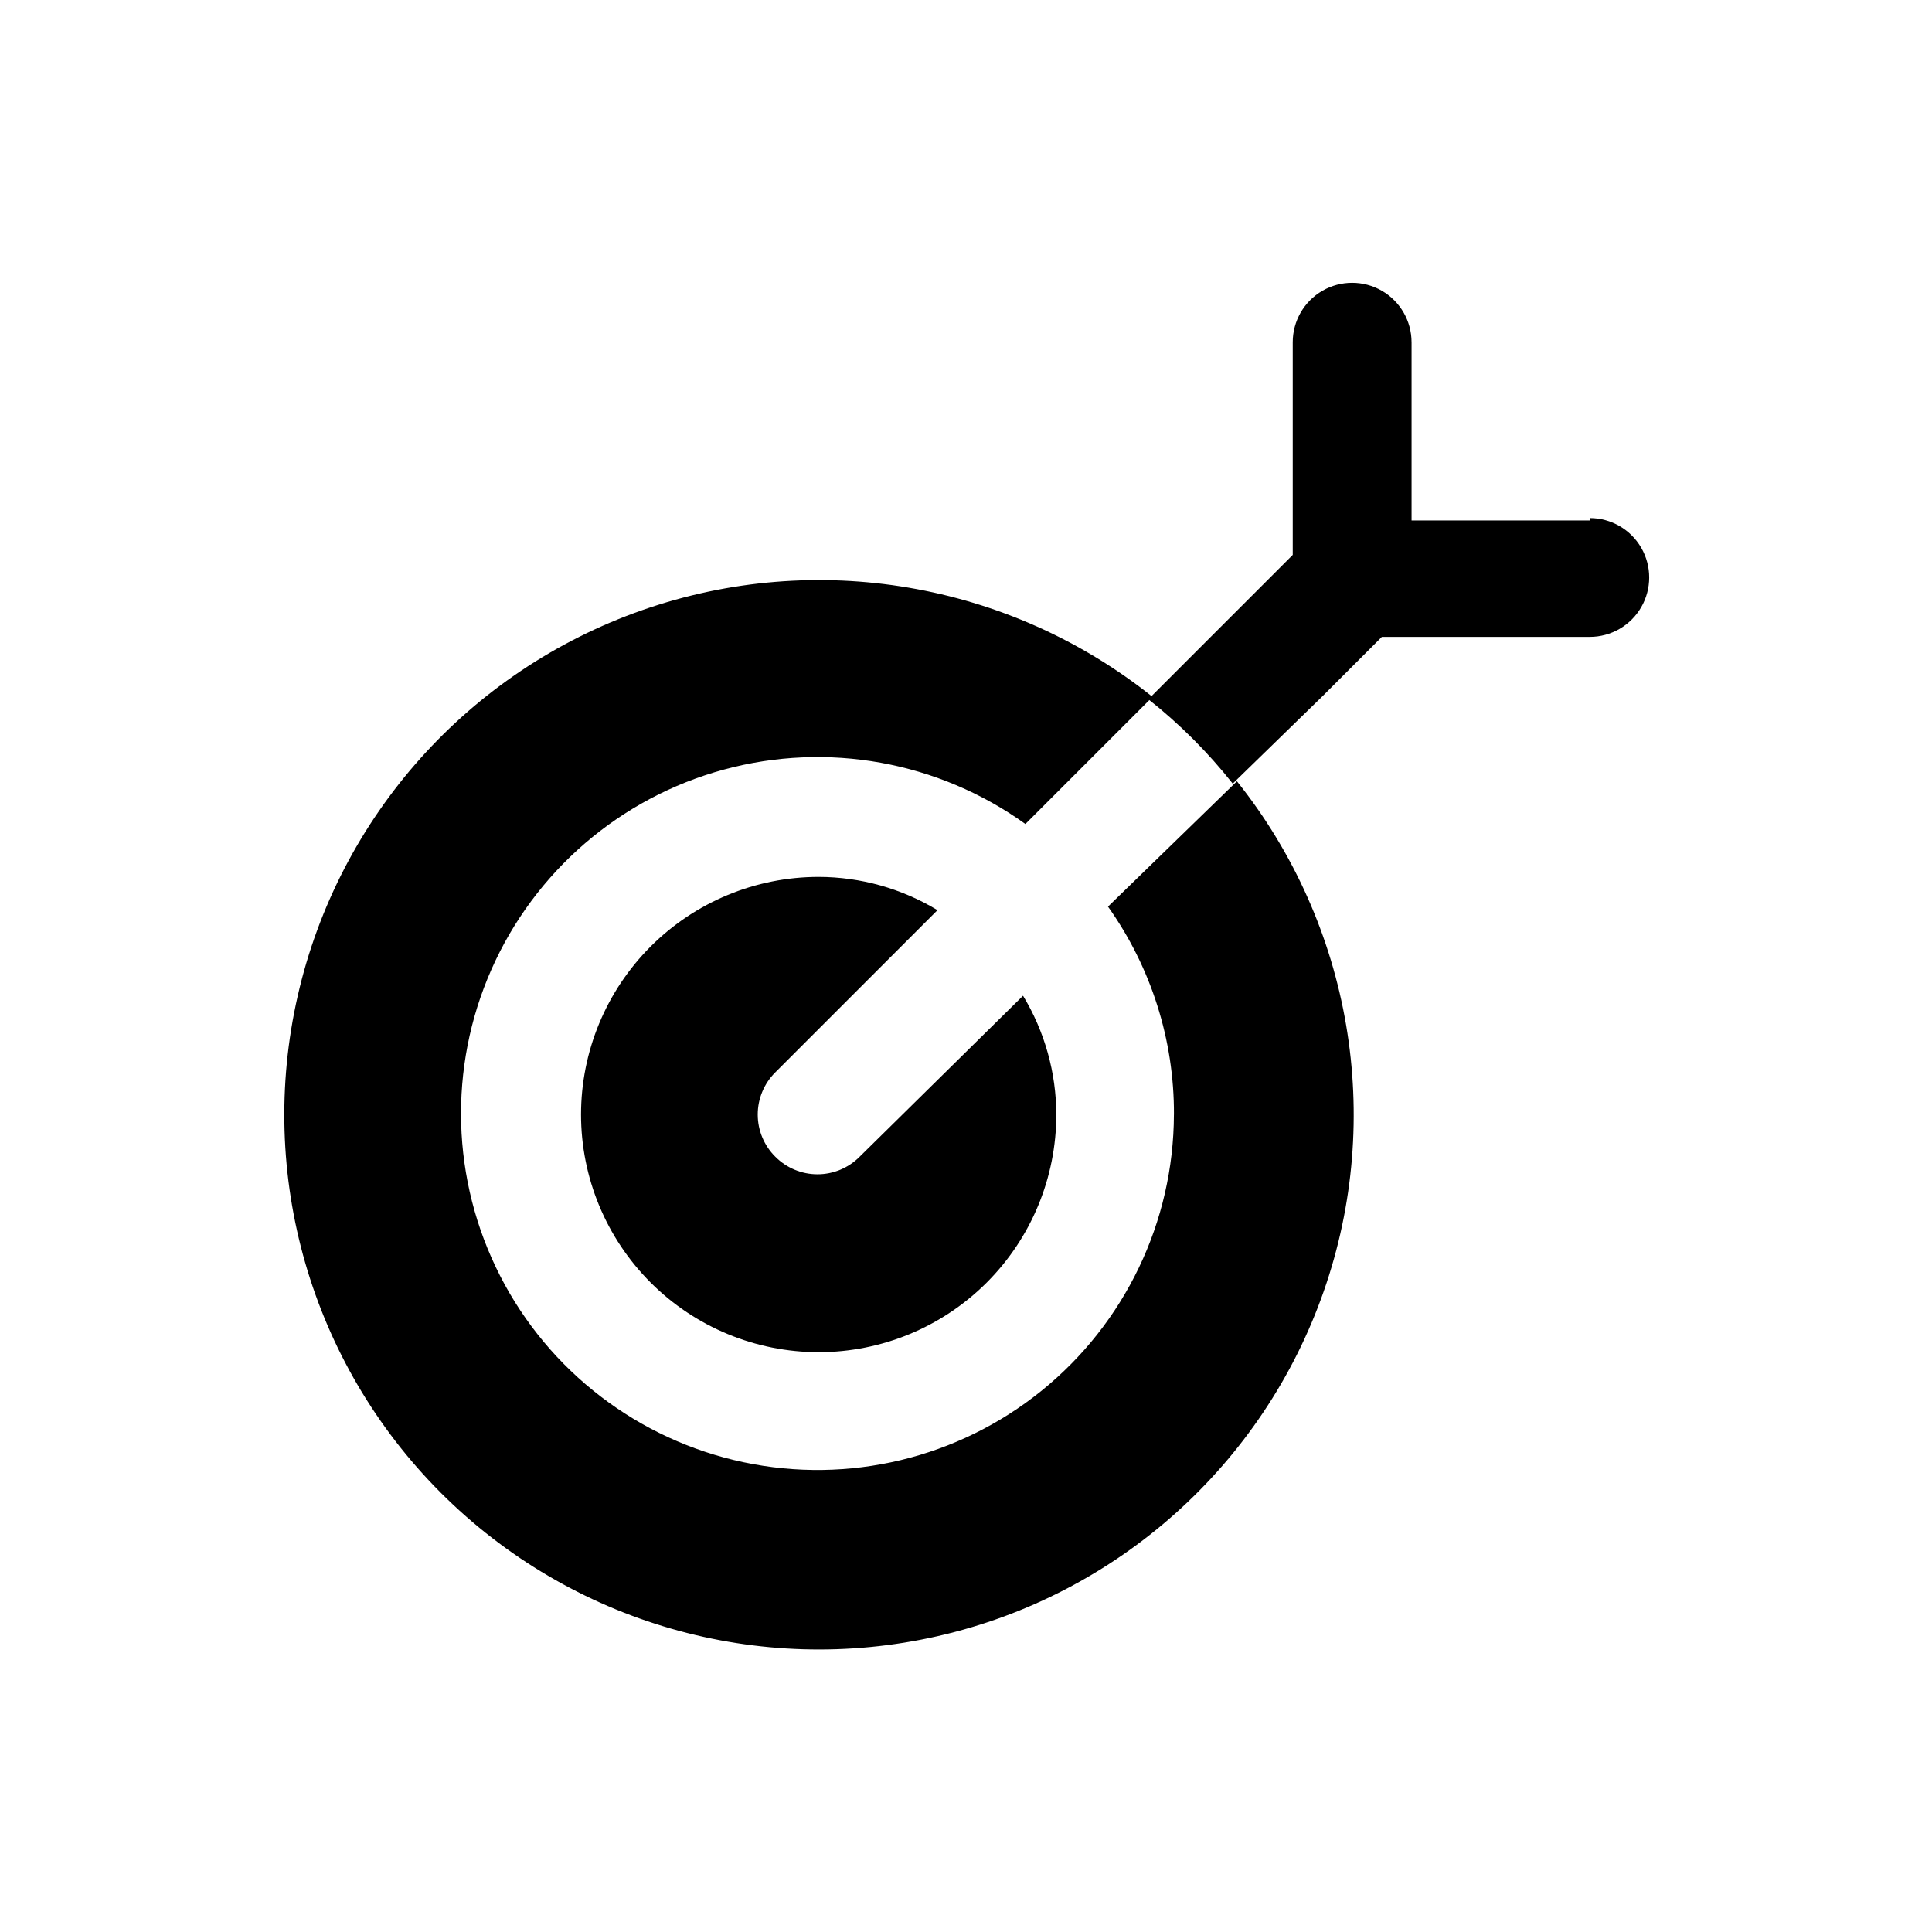
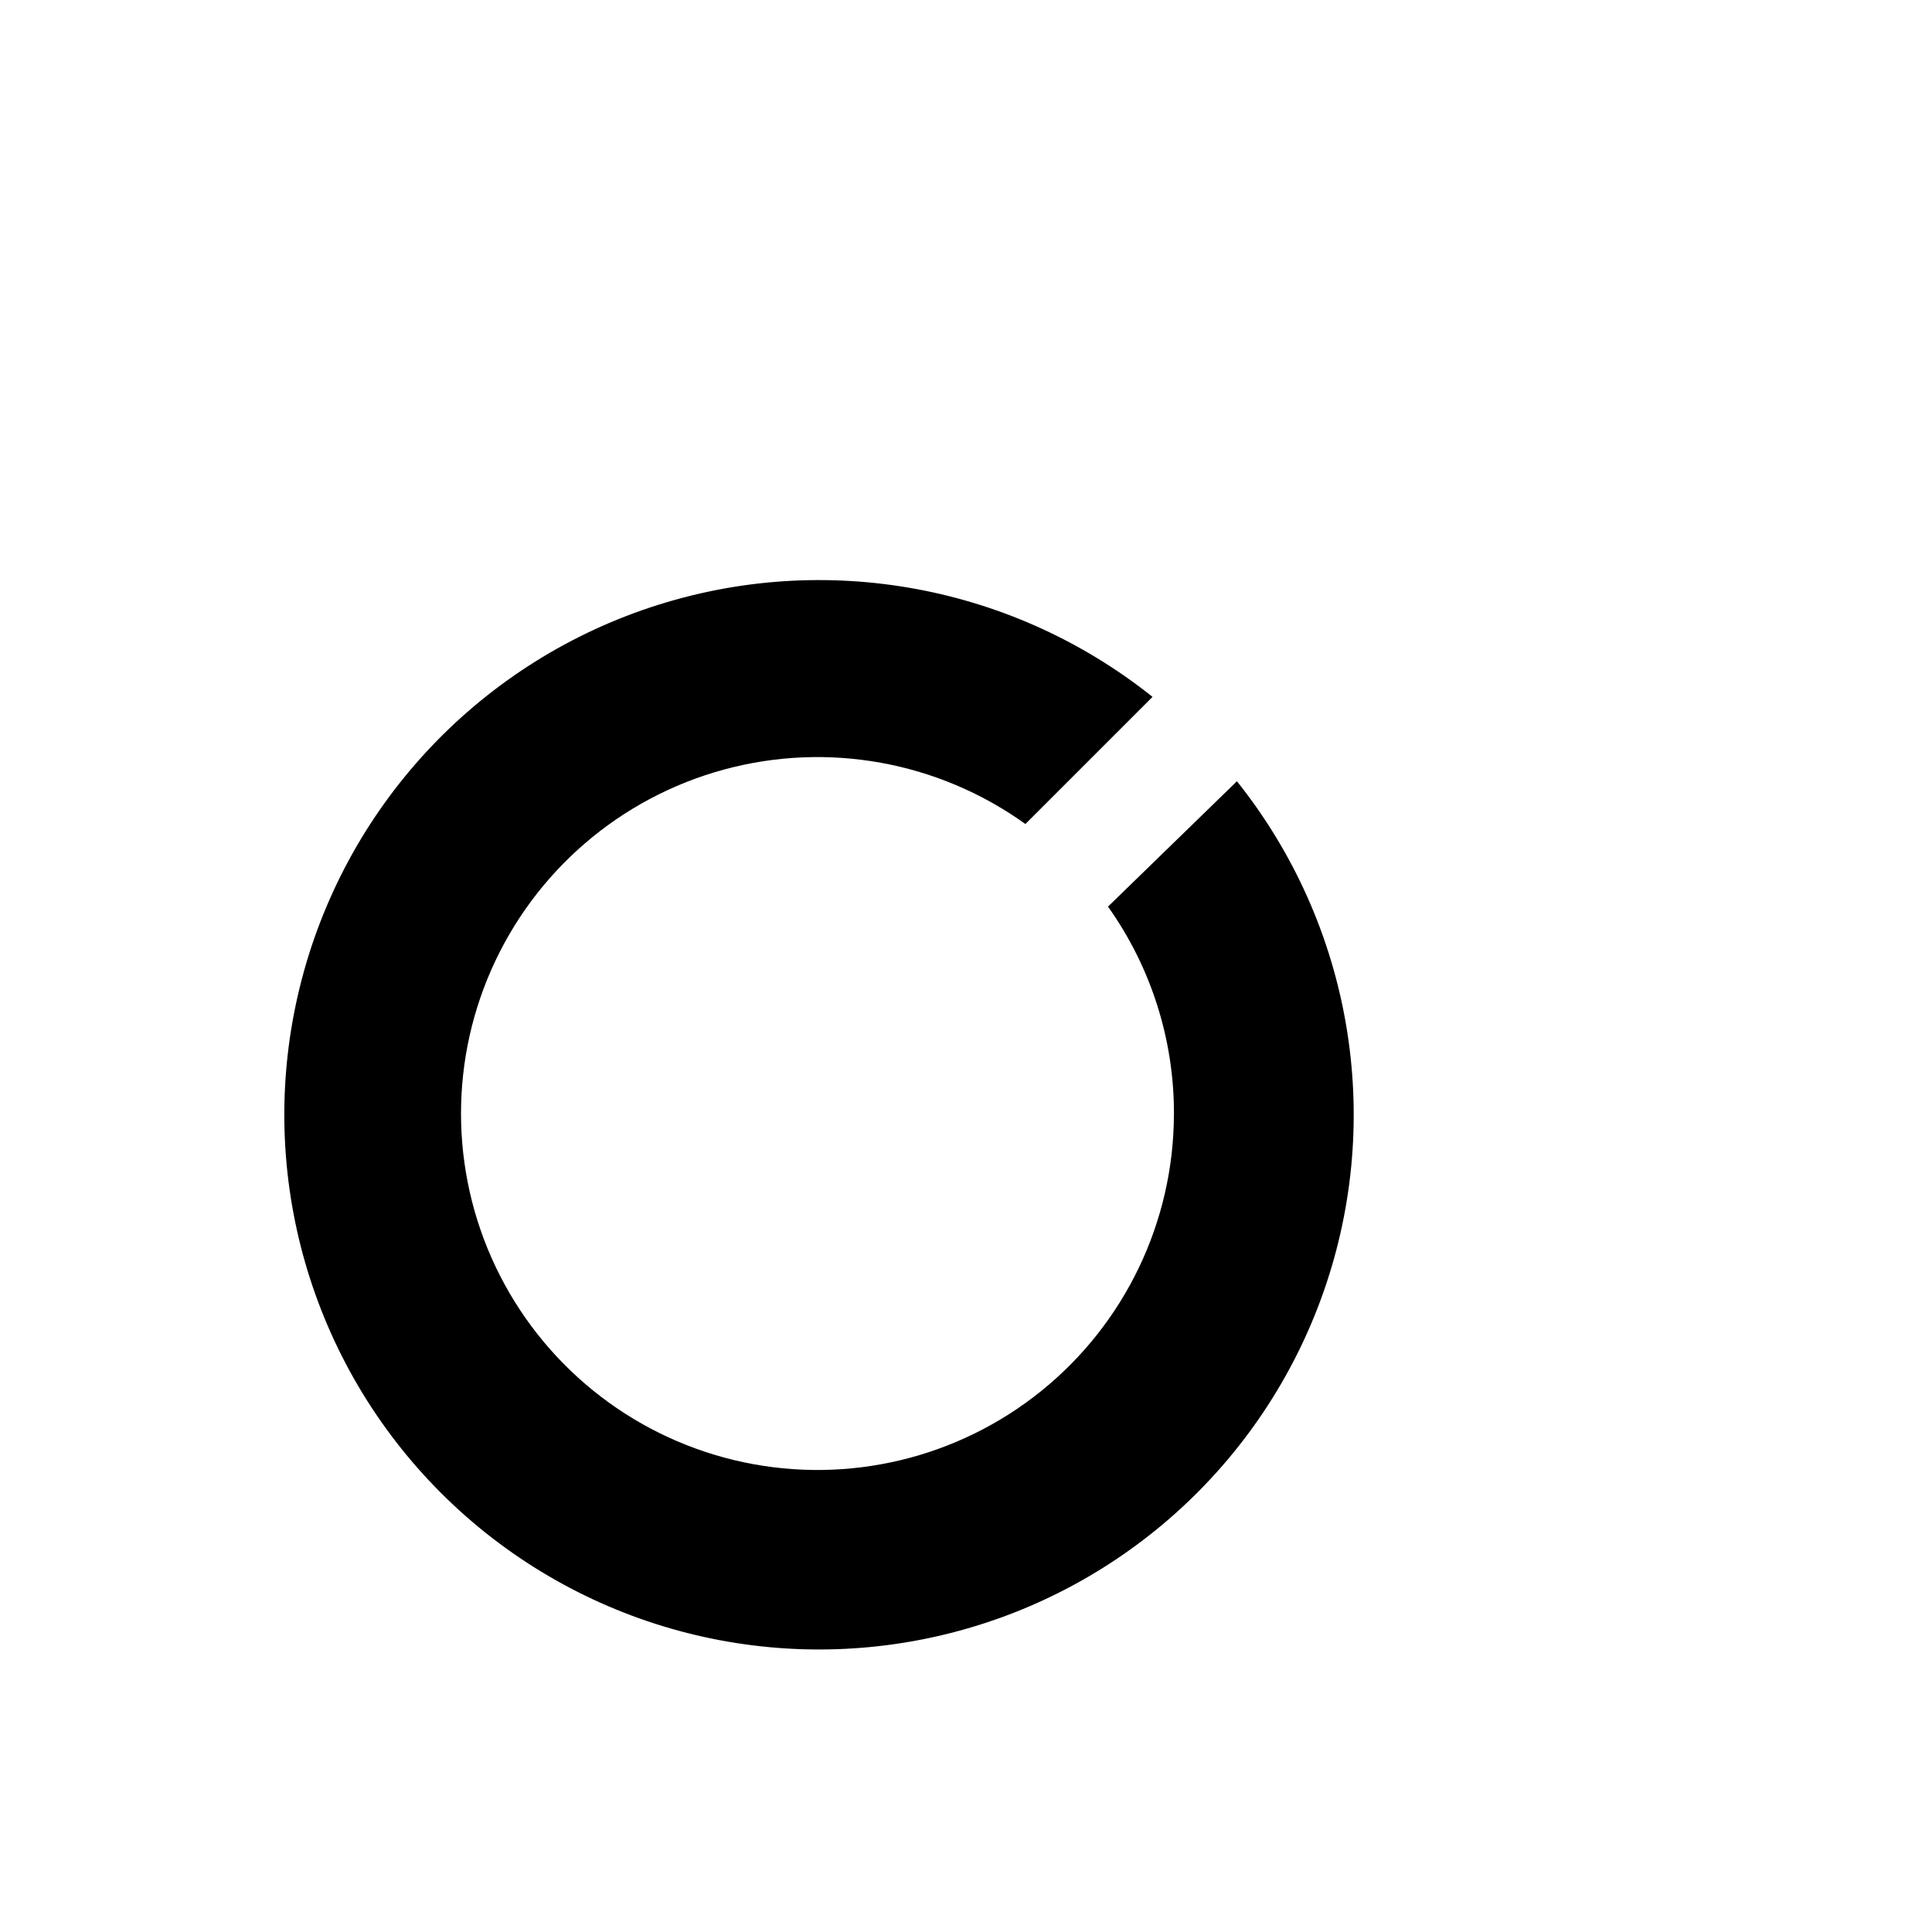
<svg xmlns="http://www.w3.org/2000/svg" fill="#000000" width="800px" height="800px" version="1.1" viewBox="144 144 512 512">
  <g>
    <path d="m455.1 439.36c-0.078 28.453-12.977 55.355-35.117 73.234-22.137 17.875-51.152 24.82-78.988 18.902-27.832-5.914-51.516-24.062-64.469-49.398-12.949-25.336-13.793-55.16-2.293-81.184 11.504-26.027 34.125-45.484 61.578-52.961 27.457-7.477 56.816-2.18 79.93 14.418l33.691-33.691c-38.094-30.406-89.145-39.098-135.15-23.012-46.012 16.086-80.523 54.691-91.375 102.21-10.855 47.52 3.477 97.281 37.941 131.75 34.469 34.465 84.227 48.797 131.75 37.945 47.516-10.855 86.121-45.367 102.21-91.379 16.086-46.008 7.394-97.059-23.008-135.15l-34.168 33.219c11.441 16.09 17.555 35.363 17.477 55.105z" />
-     <path d="m371.82 450.54c-2.957 2.981-6.981 4.66-11.18 4.66-4.195 0-8.219-1.68-11.176-4.66-2.981-2.953-4.656-6.981-4.656-11.176 0-4.199 1.676-8.223 4.656-11.18l42.98-42.98c-9.5-5.746-20.387-8.793-31.488-8.816-16.703 0-32.719 6.633-44.531 18.445-11.809 11.809-18.445 27.828-18.445 44.531s6.637 32.719 18.445 44.531c11.812 11.809 27.828 18.445 44.531 18.445s32.723-6.637 44.531-18.445c11.809-11.812 18.445-27.828 18.445-44.531-0.023-11.102-3.07-21.988-8.816-31.488z" />
-     <path d="m565.31 281.92h-47.23v-47.23h-0.004c0-5.625-3-10.824-7.871-13.637-4.871-2.812-10.871-2.812-15.746 0-4.871 2.812-7.871 8.012-7.871 13.637v56.363l-38.258 38.258c8.293 6.559 15.797 14.062 22.355 22.355l23.773-23.145 15.742-15.742h55.109c5.625 0 10.82-3 13.633-7.871s2.812-10.875 0-15.746-8.008-7.871-13.633-7.871z" />
  </g>
</svg>